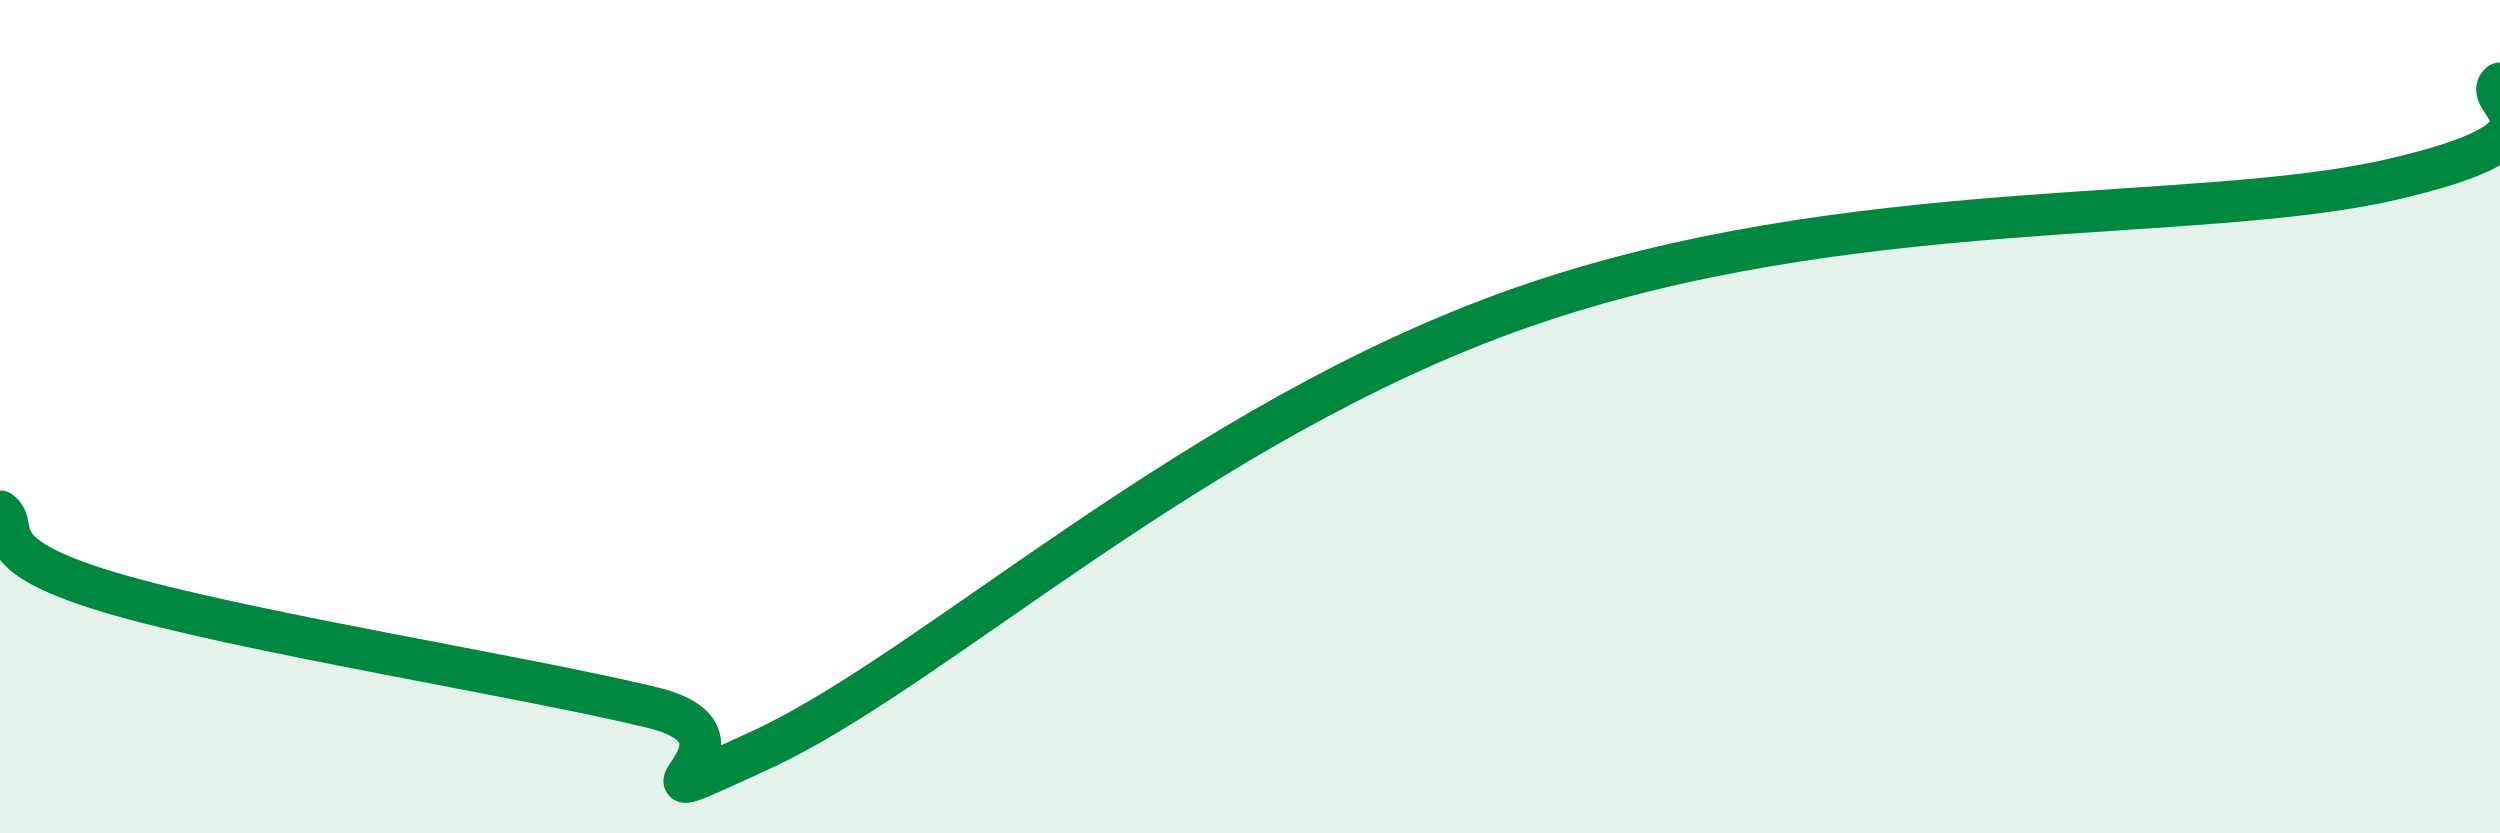
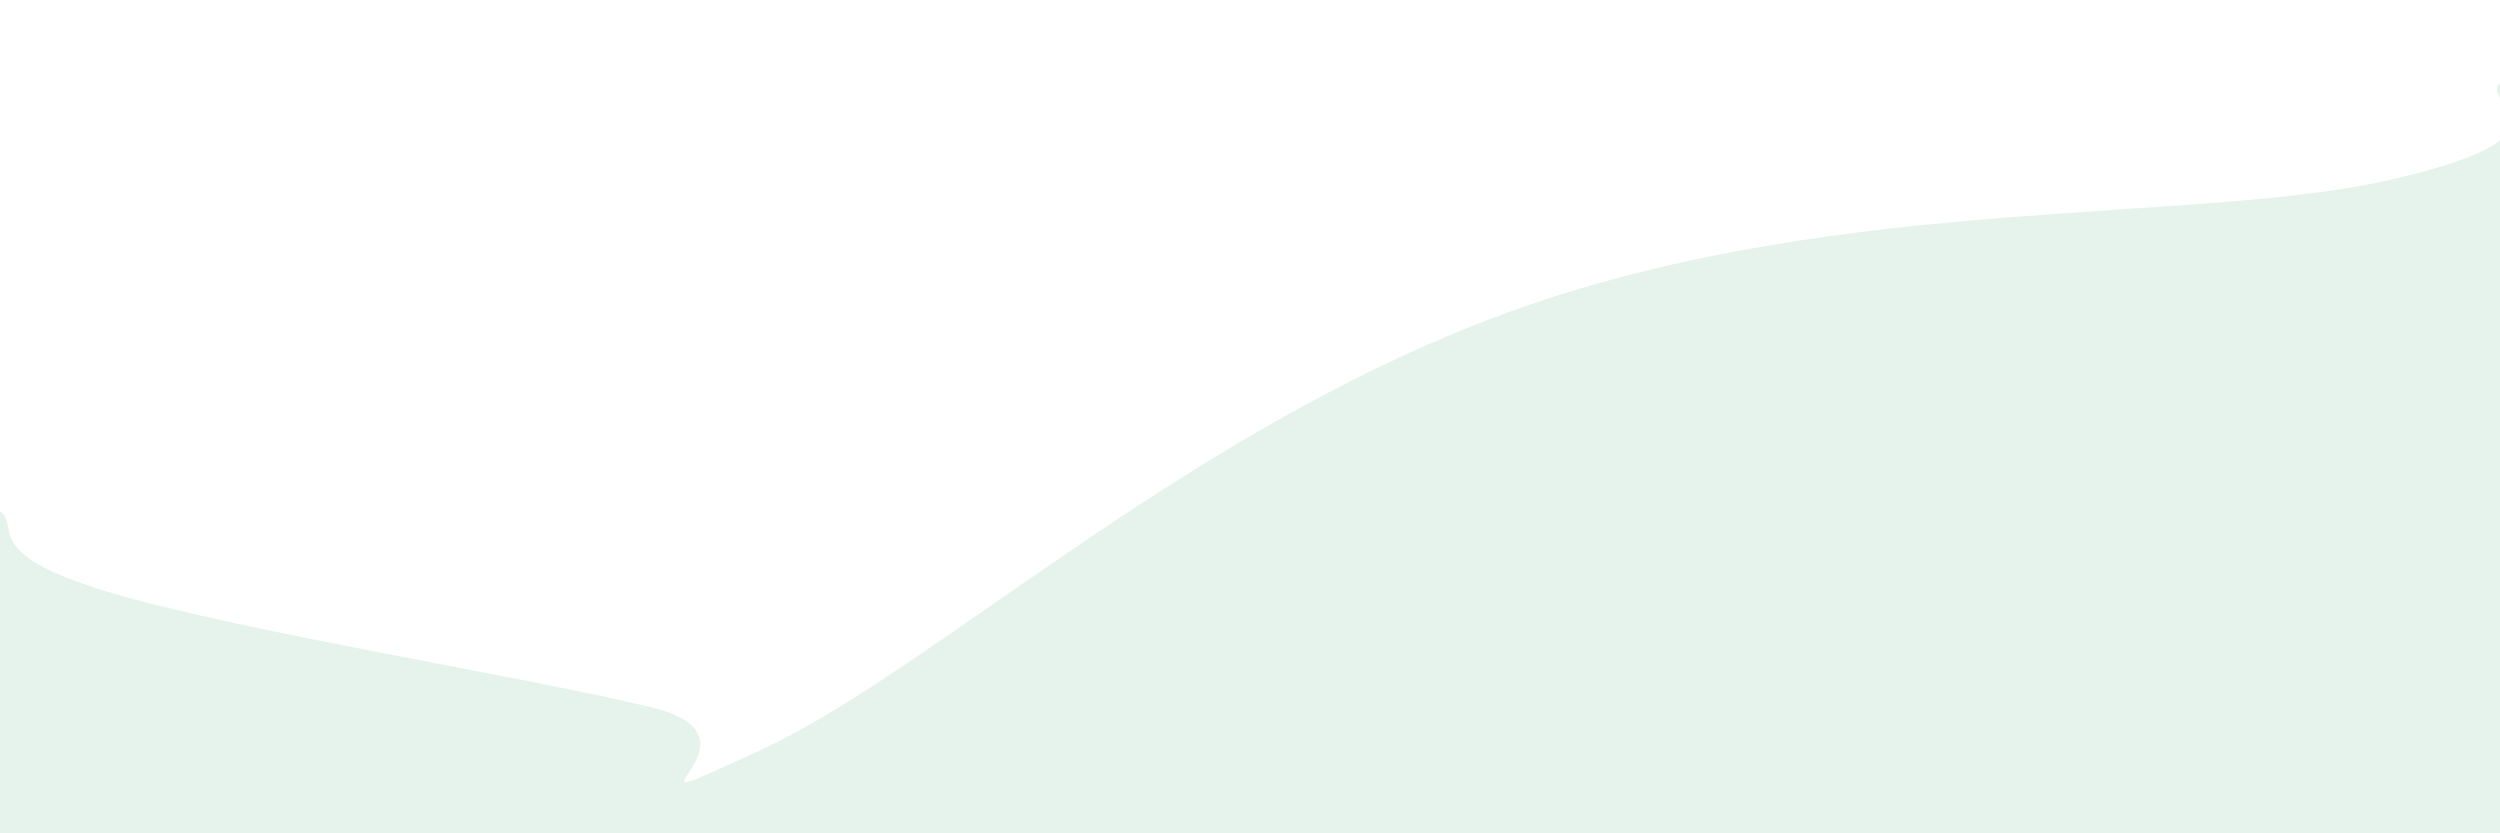
<svg xmlns="http://www.w3.org/2000/svg" width="60" height="20" viewBox="0 0 60 20">
  <path d="M 0,12.27 C 0.52,12.66 -0.52,13.27 2.61,14.21 C 5.74,15.15 12.52,16.22 15.65,16.98 C 18.78,17.74 14.09,19.92 18.26,18 C 22.43,16.08 28.69,10.12 36.52,7.38 C 44.35,4.64 52.69,5.39 57.39,4.31 C 62.09,3.23 59.48,2.46 60,2L60 20L0 20Z" fill="#008740" opacity="0.1" stroke-linecap="round" stroke-linejoin="round" />
-   <path d="M 0,12.27 C 0.52,12.66 -0.52,13.27 2.61,14.21 C 5.74,15.15 12.52,16.22 15.65,16.98 C 18.78,17.74 14.09,19.92 18.26,18 C 22.43,16.08 28.69,10.12 36.52,7.38 C 44.35,4.64 52.69,5.39 57.39,4.31 C 62.09,3.23 59.48,2.46 60,2" stroke="#008740" stroke-width="1" fill="none" stroke-linecap="round" stroke-linejoin="round" />
</svg>